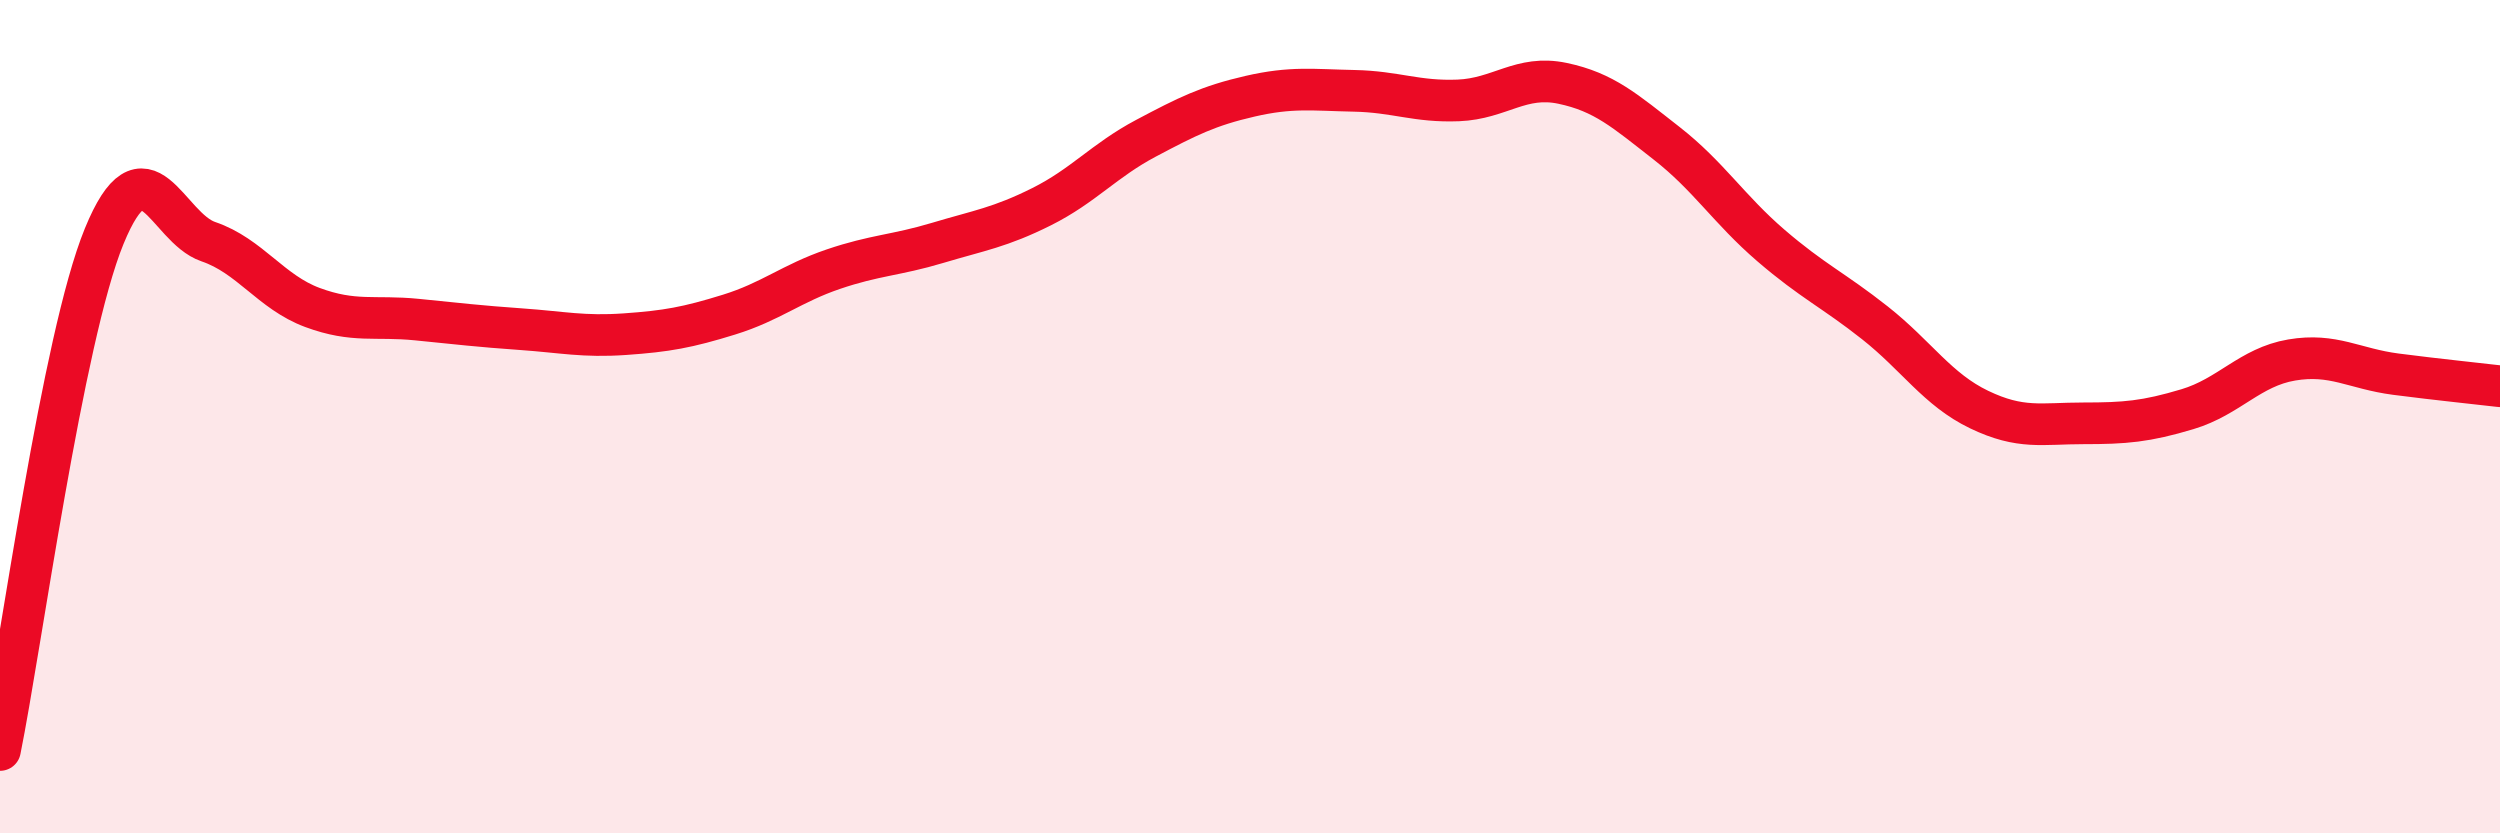
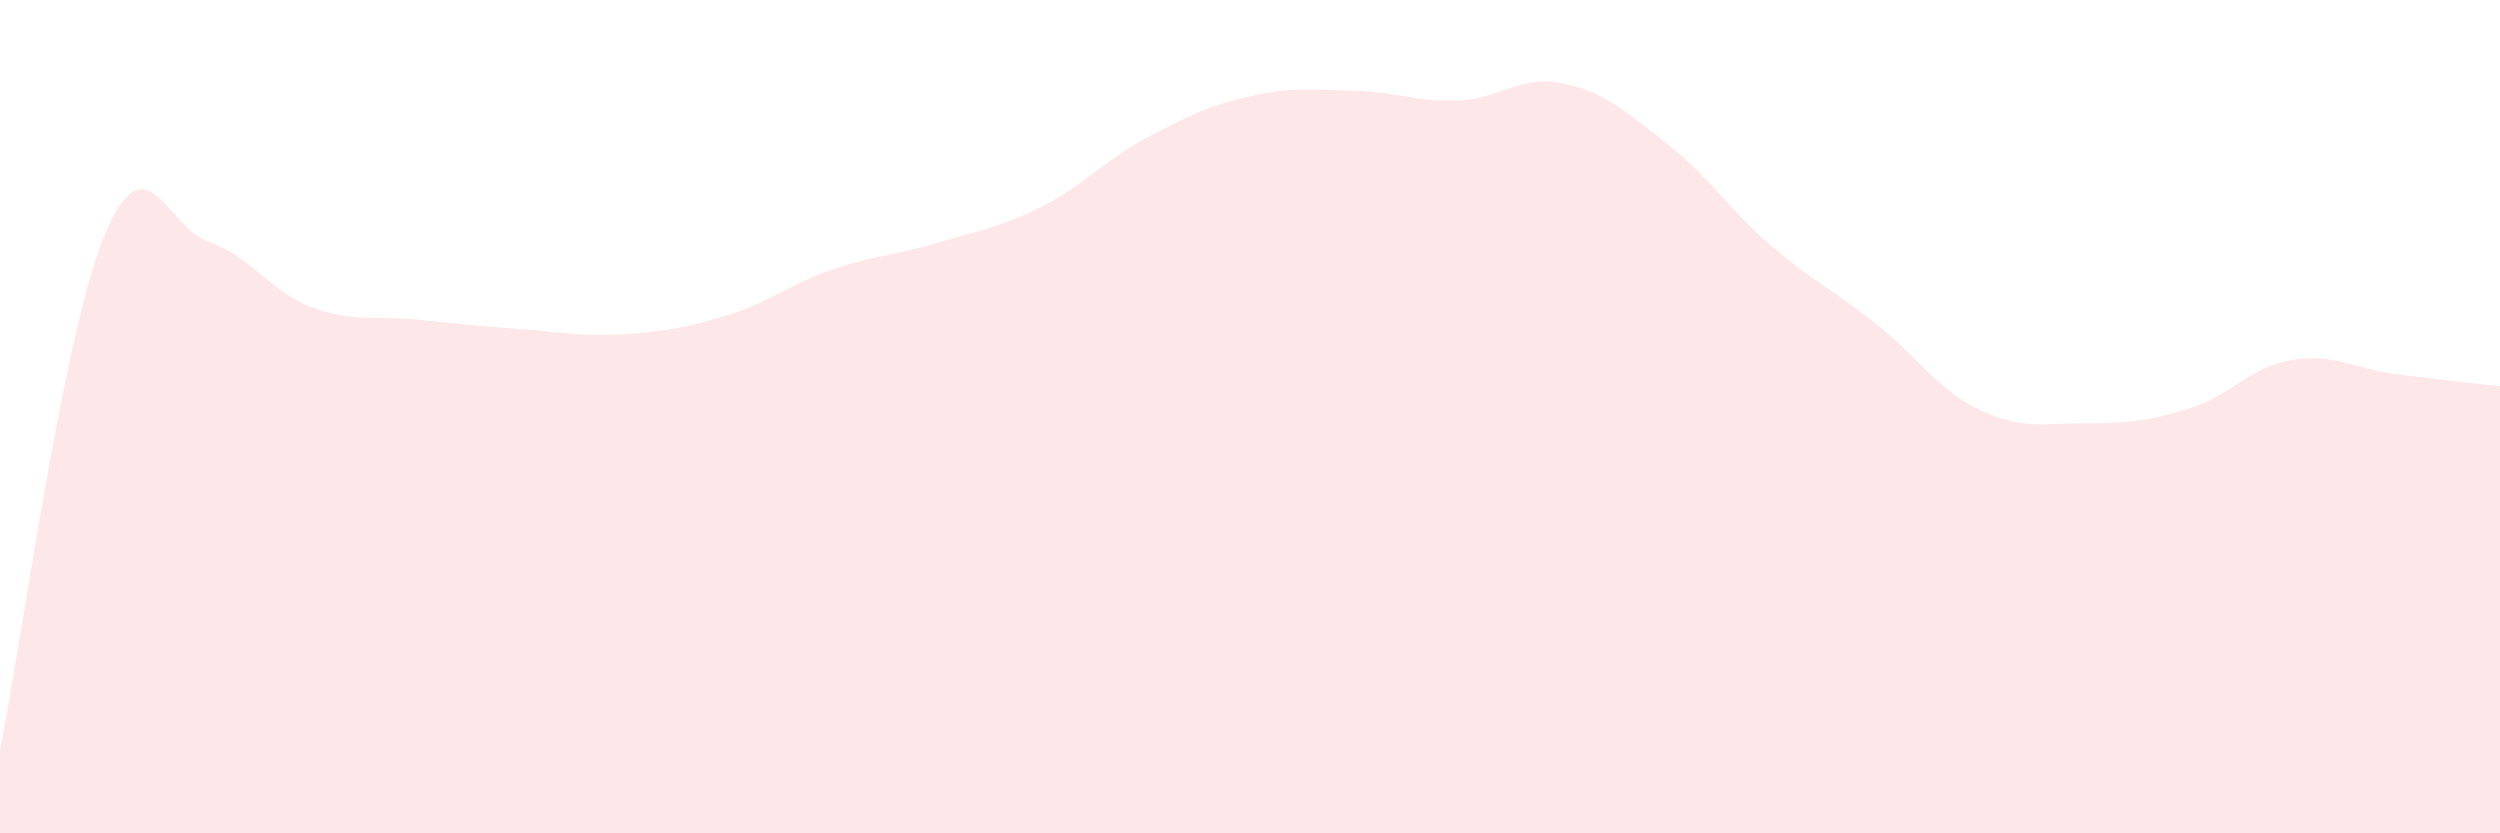
<svg xmlns="http://www.w3.org/2000/svg" width="60" height="20" viewBox="0 0 60 20">
  <path d="M 0,18 C 0.5,15.53 1.5,8.11 2.5,5.67 C 3.5,3.23 4,5.46 5,5.8 C 6,6.14 6.5,7.01 7.5,7.38 C 8.5,7.75 9,7.57 10,7.67 C 11,7.77 11.5,7.83 12.5,7.9 C 13.5,7.97 14,8.09 15,8.02 C 16,7.95 16.5,7.86 17.5,7.55 C 18.5,7.24 19,6.8 20,6.46 C 21,6.12 21.5,6.13 22.5,5.83 C 23.5,5.53 24,5.46 25,4.96 C 26,4.46 26.5,3.85 27.5,3.32 C 28.5,2.79 29,2.54 30,2.31 C 31,2.08 31.5,2.16 32.5,2.18 C 33.5,2.2 34,2.45 35,2.41 C 36,2.37 36.5,1.79 37.5,2 C 38.5,2.21 39,2.66 40,3.44 C 41,4.22 41.5,5.03 42.5,5.89 C 43.5,6.75 44,6.96 45,7.75 C 46,8.54 46.5,9.35 47.5,9.83 C 48.5,10.31 49,10.16 50,10.16 C 51,10.16 51.5,10.12 52.5,9.82 C 53.5,9.52 54,8.81 55,8.64 C 56,8.47 56.5,8.85 57.5,8.98 C 58.5,9.11 59.5,9.21 60,9.27L60 20L0 20Z" fill="#EB0A25" opacity="0.1" stroke-linecap="round" stroke-linejoin="round" />
-   <path d="M 0,18 C 0.5,15.53 1.5,8.11 2.5,5.67 C 3.5,3.23 4,5.46 5,5.8 C 6,6.14 6.5,7.01 7.5,7.38 C 8.5,7.75 9,7.57 10,7.67 C 11,7.77 11.5,7.83 12.5,7.9 C 13.5,7.97 14,8.09 15,8.02 C 16,7.95 16.5,7.86 17.5,7.55 C 18.5,7.24 19,6.8 20,6.46 C 21,6.12 21.5,6.13 22.5,5.83 C 23.5,5.53 24,5.46 25,4.96 C 26,4.46 26.5,3.85 27.5,3.32 C 28.5,2.79 29,2.54 30,2.31 C 31,2.08 31.5,2.16 32.5,2.18 C 33.5,2.2 34,2.45 35,2.41 C 36,2.37 36.5,1.79 37.5,2 C 38.5,2.21 39,2.66 40,3.44 C 41,4.22 41.5,5.03 42.5,5.89 C 43.5,6.75 44,6.96 45,7.75 C 46,8.54 46.5,9.35 47.5,9.83 C 48.5,10.31 49,10.16 50,10.16 C 51,10.16 51.5,10.12 52.5,9.82 C 53.5,9.52 54,8.81 55,8.64 C 56,8.47 56.5,8.85 57.5,8.98 C 58.5,9.11 59.5,9.21 60,9.27" stroke="#EB0A25" stroke-width="1" fill="none" stroke-linecap="round" stroke-linejoin="round" />
</svg>